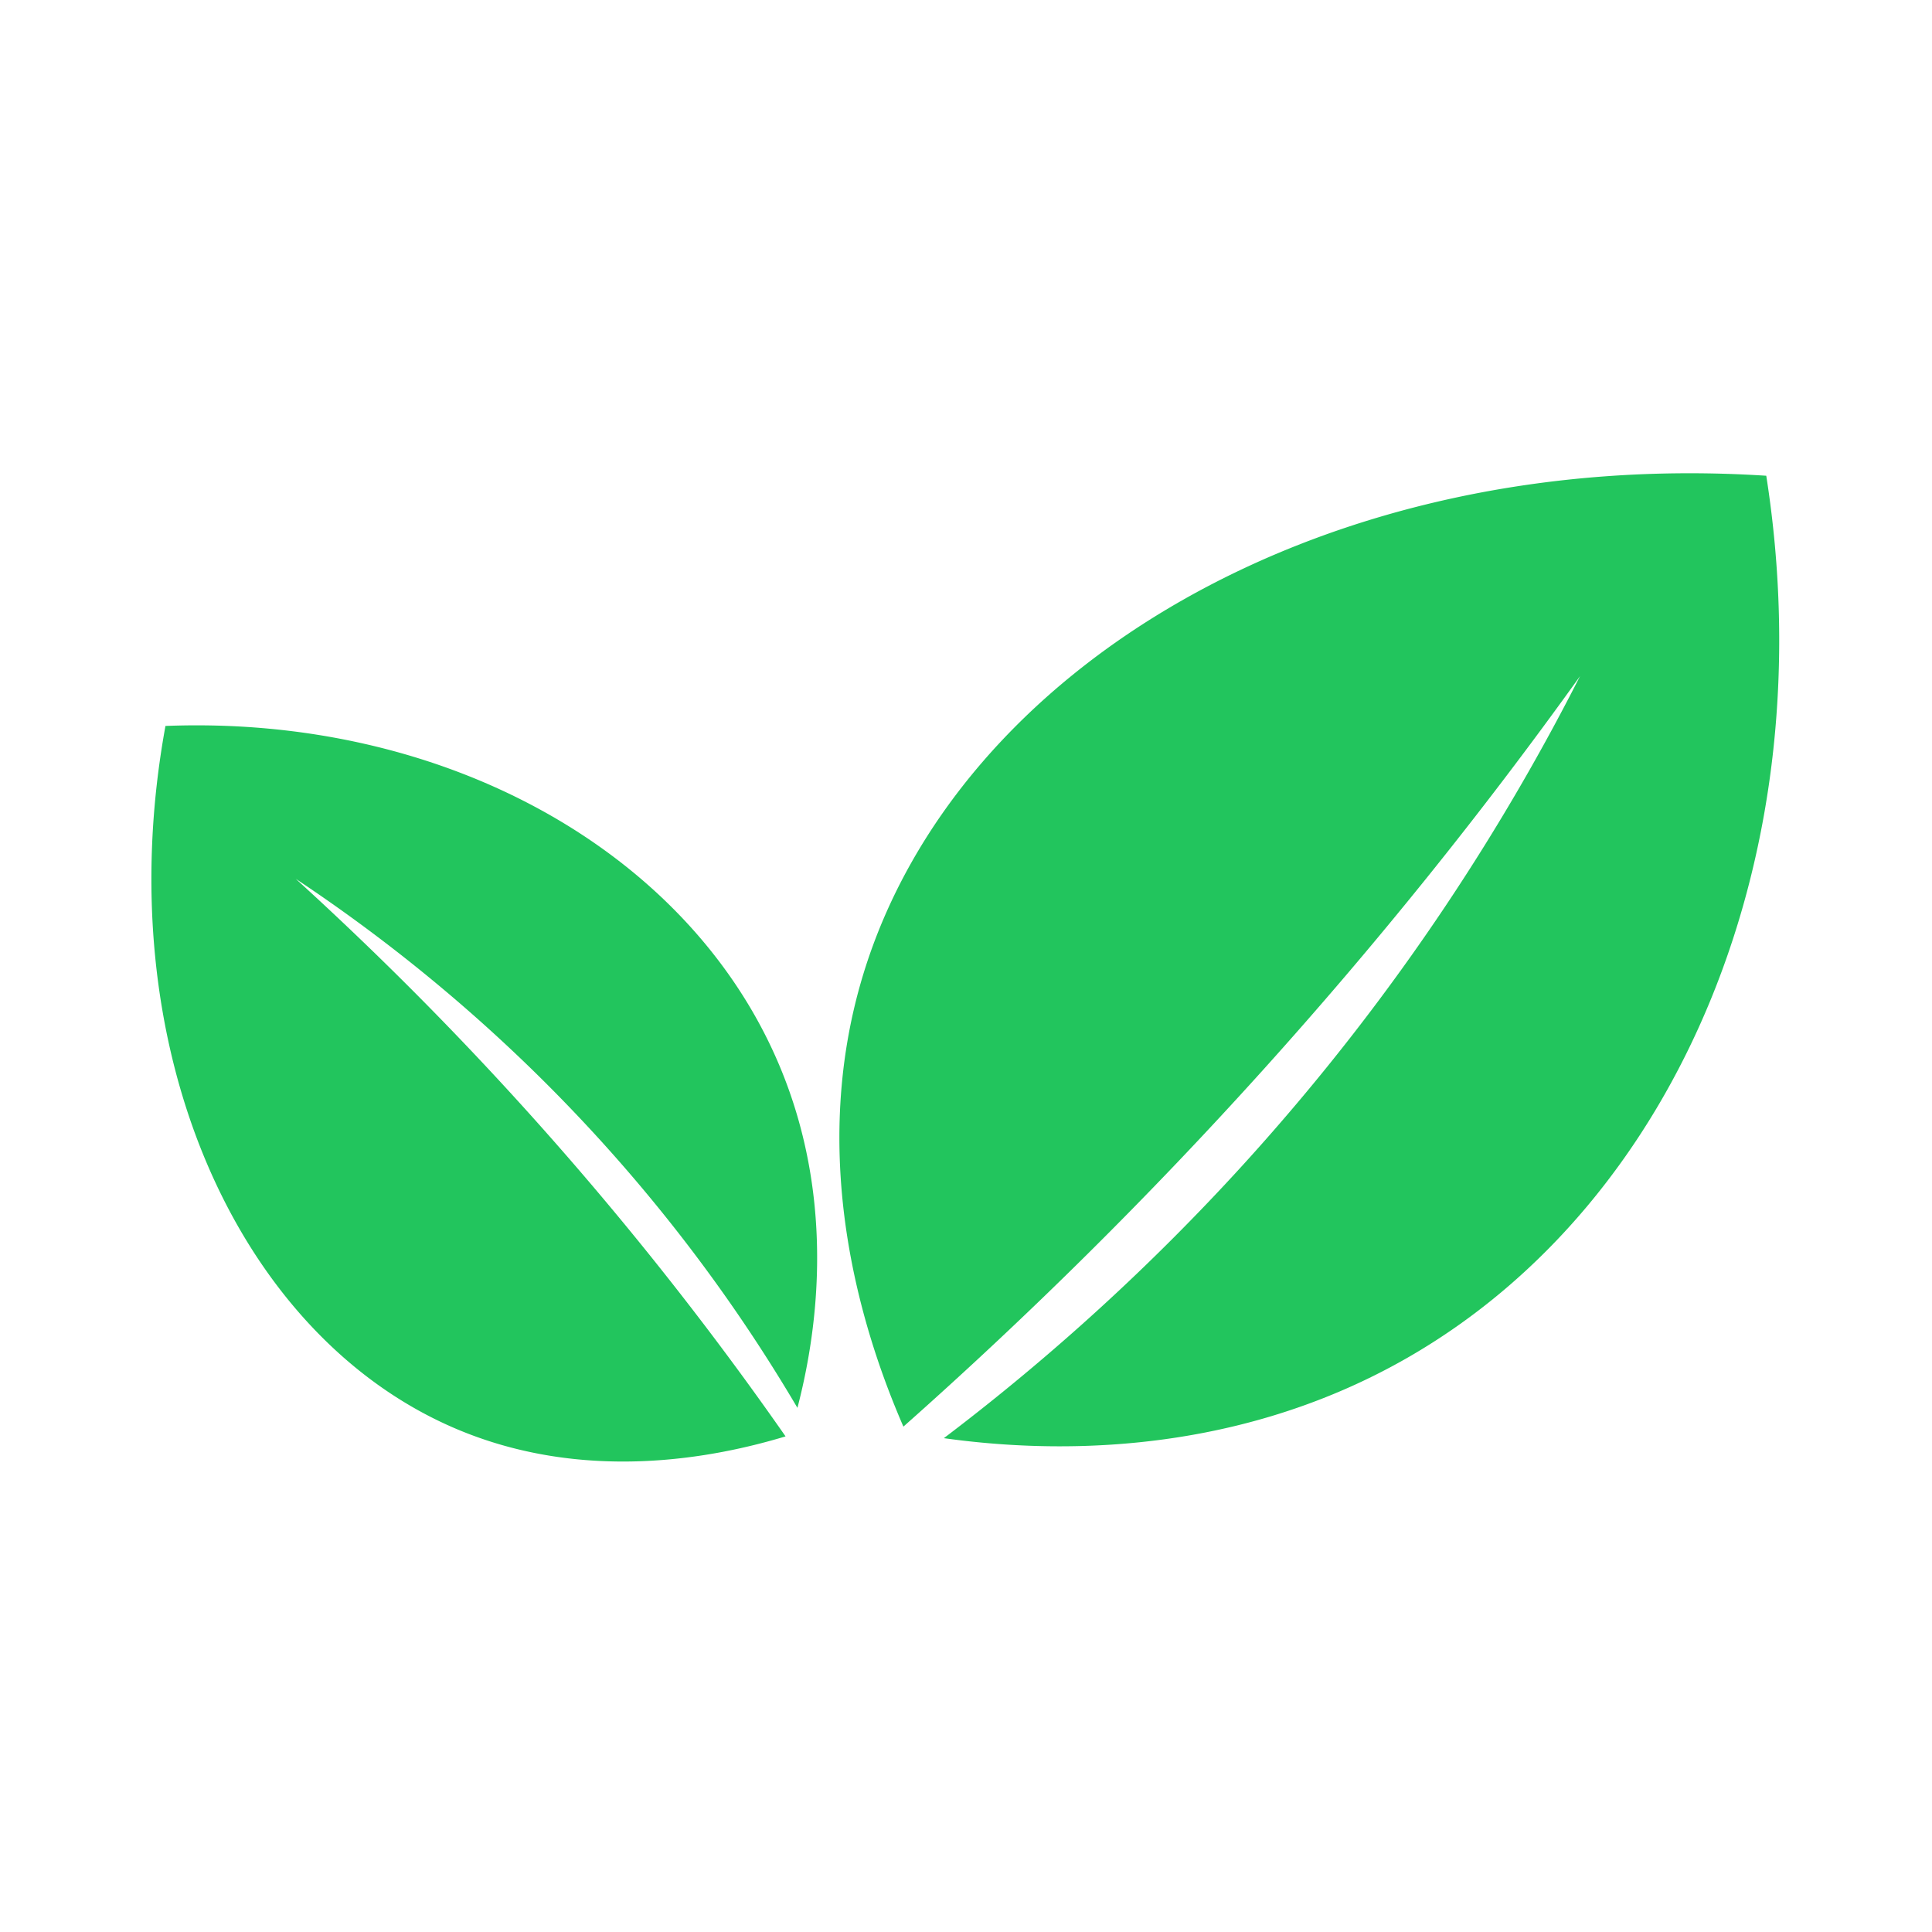
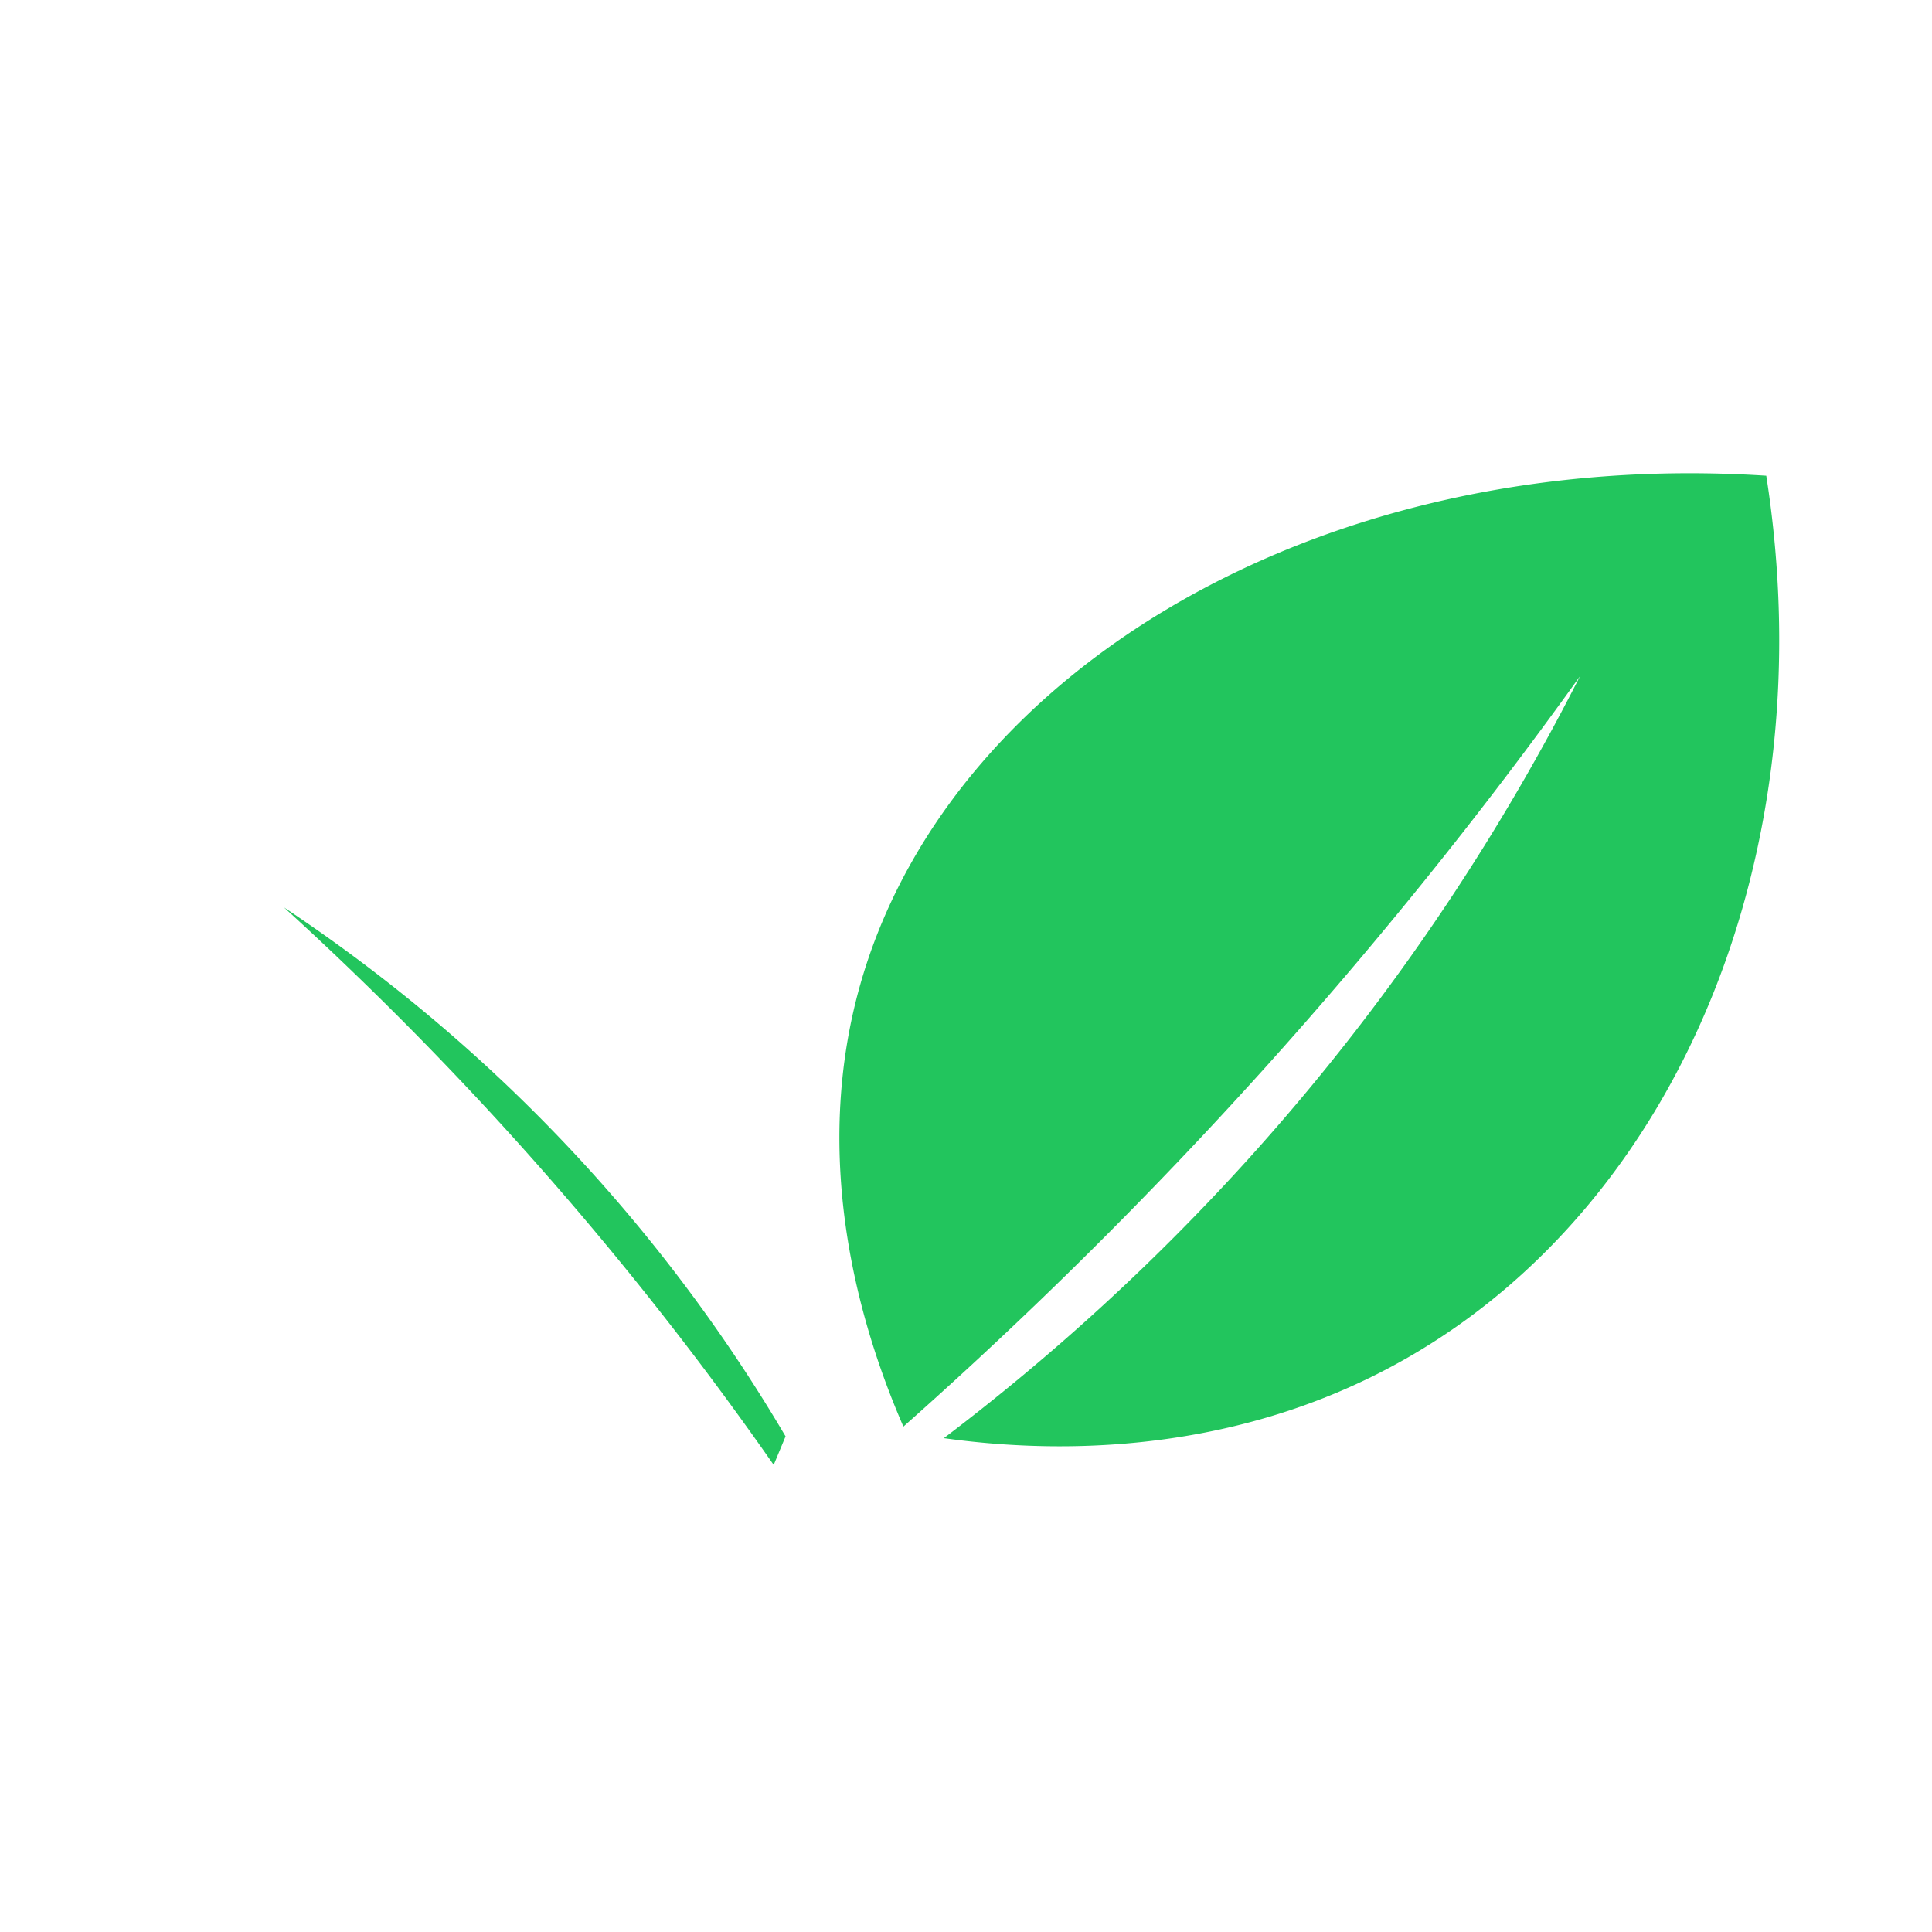
<svg xmlns="http://www.w3.org/2000/svg" width="512" height="512" version="1.0" viewBox="0 0 384 384">
-   <path fill="#22c55d" d="M179.559 283.55c-7.774-17.89-19.317-52.714-7.977-89.902 18.61-61.011 91.617-104.757 179.477-99.09 11.668 74.43-17.086 144.16-71.262 175.274-36.492 20.957-74.293 18.516-92.2 16.016a439 439 0 0 0 59.481-54.344c31.75-34.883 52.942-69.496 66.965-97.113a900 900 0 0 1-134.484 149.16m-23.422 1.941c-13.711 4.145-40.102 9.602-66.262-1.84-42.918-18.773-68.61-75.757-56.988-139.363 55.289-2.168 103.707 24.746 121.781 66.914 12.18 28.406 7.176 55.774 3.828 68.621a322.3 322.3 0 0 0-34.574-48.015c-22.738-26.133-46.18-44.543-65.133-57.13a661 661 0 0 1 59.035 61.094 662 662 0 0 1 38.313 49.72m0 0" />
+   <path fill="#22c55d" d="M179.559 283.55c-7.774-17.89-19.317-52.714-7.977-89.902 18.61-61.011 91.617-104.757 179.477-99.09 11.668 74.43-17.086 144.16-71.262 175.274-36.492 20.957-74.293 18.516-92.2 16.016a439 439 0 0 0 59.481-54.344c31.75-34.883 52.942-69.496 66.965-97.113a900 900 0 0 1-134.484 149.16m-23.422 1.941a322.3 322.3 0 0 0-34.574-48.015c-22.738-26.133-46.18-44.543-65.133-57.13a661 661 0 0 1 59.035 61.094 662 662 0 0 1 38.313 49.72m0 0" />
</svg>